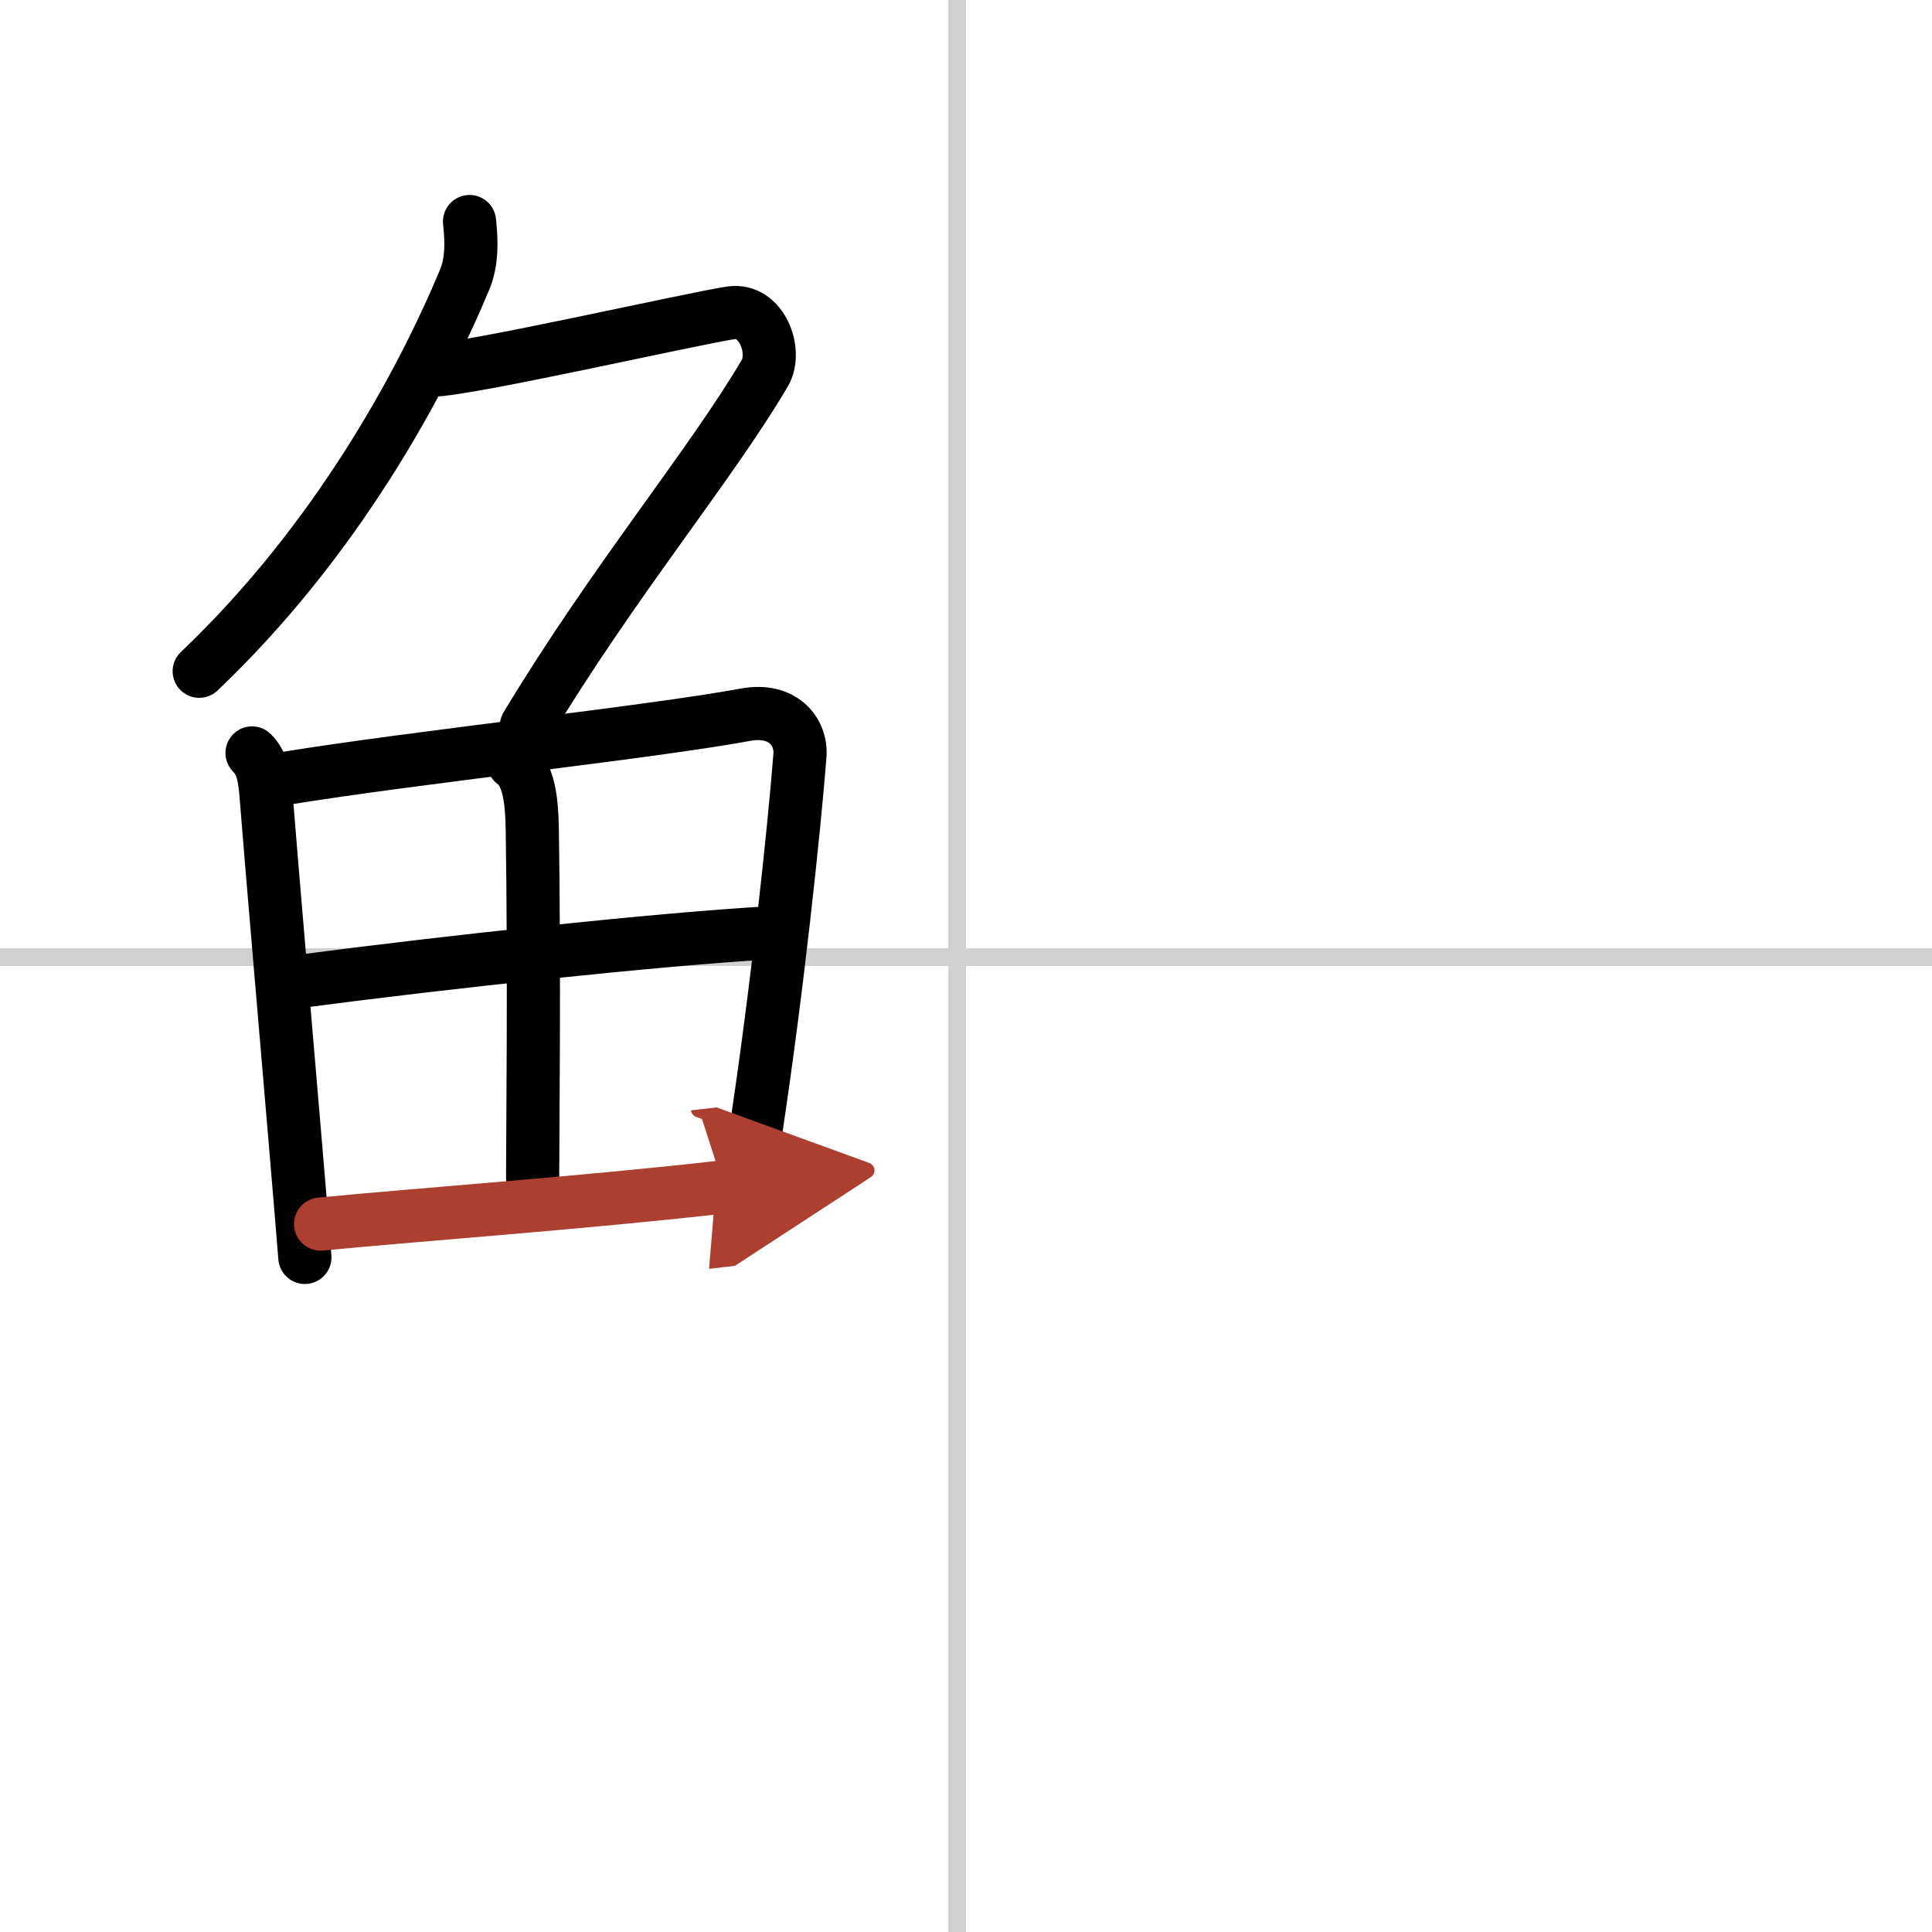
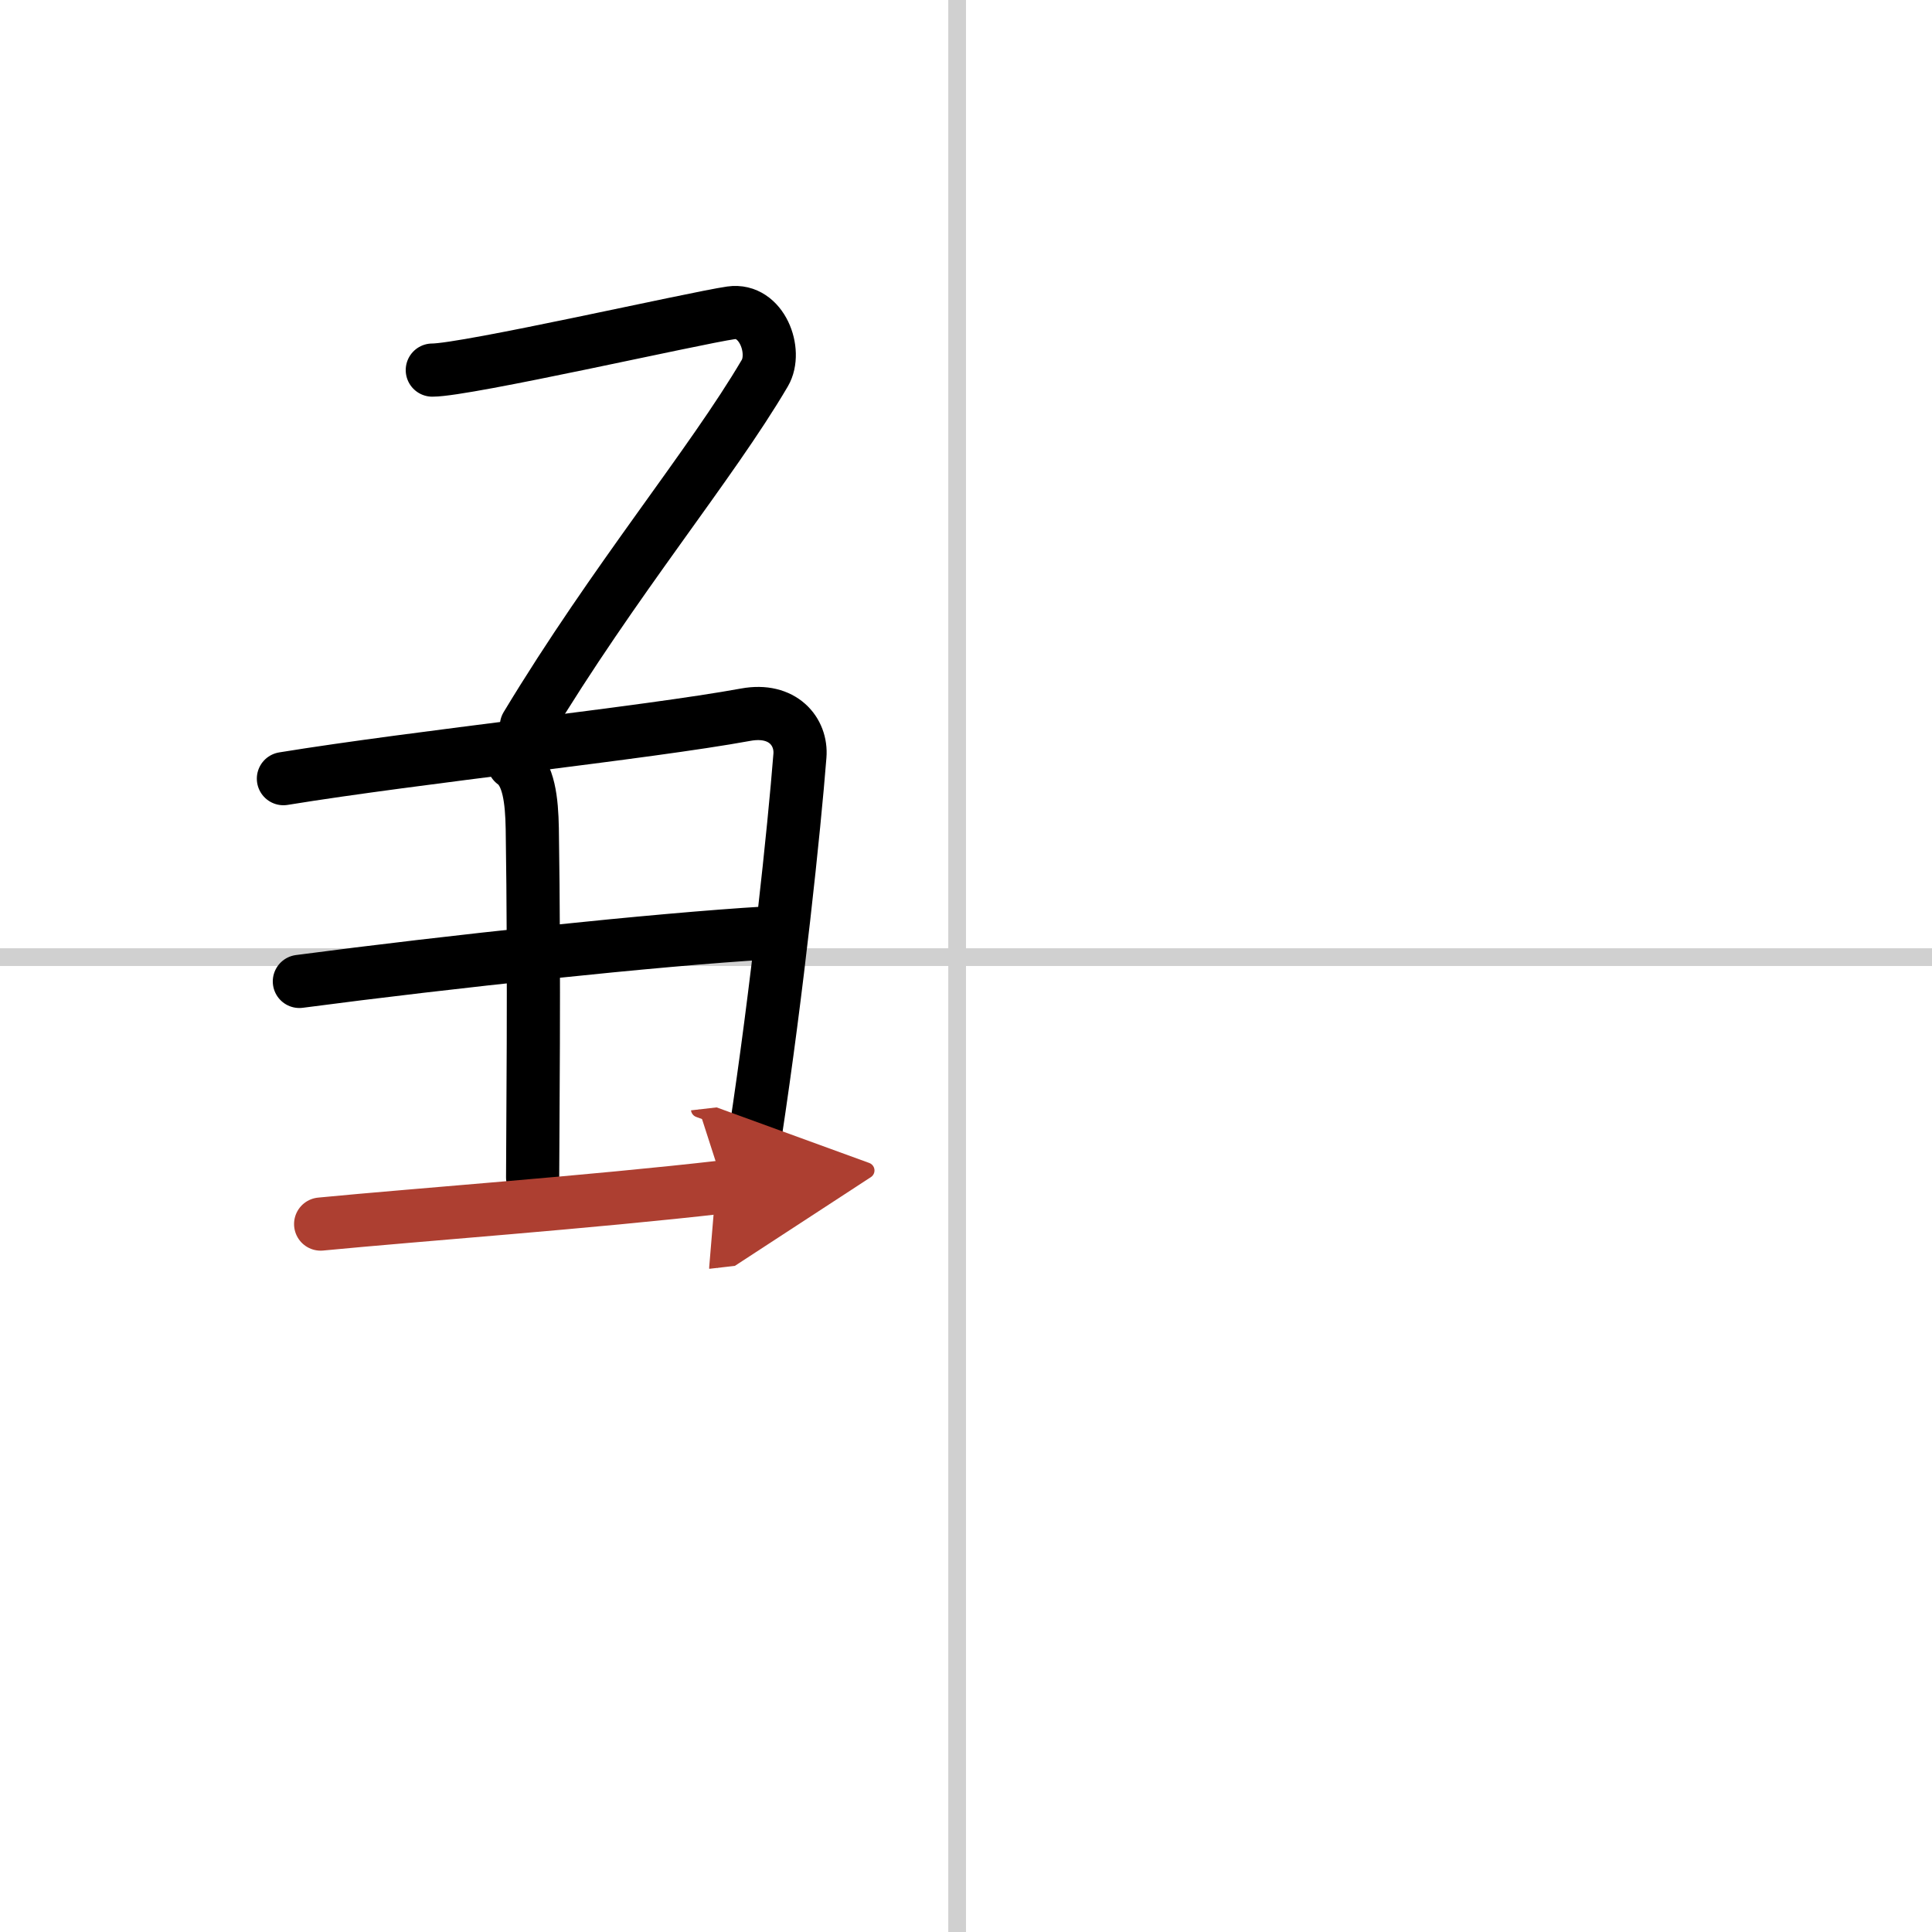
<svg xmlns="http://www.w3.org/2000/svg" width="400" height="400" viewBox="0 0 109 109">
  <defs>
    <marker id="a" markerWidth="4" orient="auto" refX="1" refY="5" viewBox="0 0 10 10">
      <polyline points="0 0 10 5 0 10 1 5" fill="#ad3f31" stroke="#ad3f31" />
    </marker>
  </defs>
  <g fill="none" stroke="#000" stroke-linecap="round" stroke-linejoin="round" stroke-width="3">
-     <rect width="100%" height="100%" fill="#fff" stroke="#fff" />
    <line x1="54" x2="54" y2="109" stroke="#d0d0d0" stroke-width="1" />
    <line x2="109" y1="54" y2="54" stroke="#d0d0d0" stroke-width="1" />
-     <path d="m26.49 12.5c0.12 1.12 0.15 2.26-0.28 3.29-2.42 5.8-7.21 14.7-14.97 22.08" />
    <path d="m24.39 20.88c1.93 0 14.82-2.94 16.85-3.23 1.74-0.25 2.63 2.17 1.91 3.4-3.05 5.19-8.48 11.66-13.45 19.9" />
-     <path d="m14.22 42.48c0.62 0.62 0.72 1.45 0.81 2.62 0.34 4.28 1.11 13.16 1.69 20.05 0.19 2.21 0.35 4.21 0.48 5.79" />
    <path d="m15.99 43.93c7.62-1.24 20.4-2.57 26.09-3.61 2.09-0.38 3.16 0.97 3.05 2.32-0.32 4.07-1.27 13.17-2.53 21.44-0.28 1.82-0.57 3.6-0.87 5.28" />
    <path d="m28.98 43.04c0.86 0.62 1.02 2.12 1.05 3.71 0.13 8.27 0.02 17.46 0.02 19.68" />
    <path d="m16.89 55.37c8.48-1.12 20.23-2.37 26.33-2.73" />
    <path d="m18.09 69.06c5.48-0.53 15.18-1.23 22.75-2.1" marker-end="url(#a)" stroke="#ad3f31" />
  </g>
</svg>